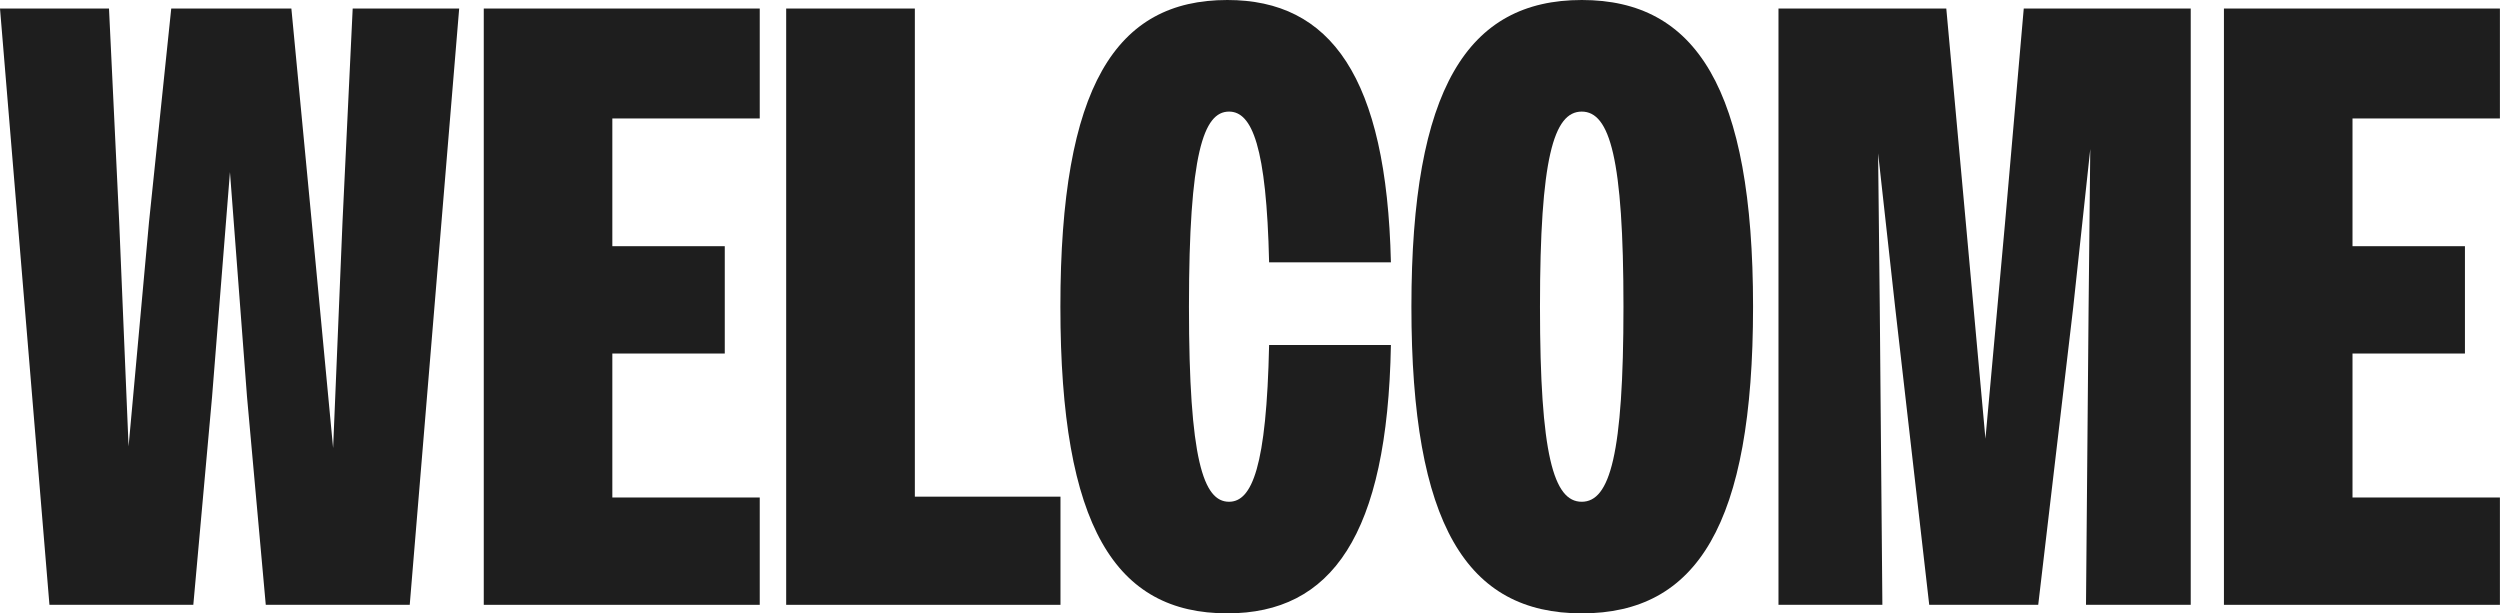
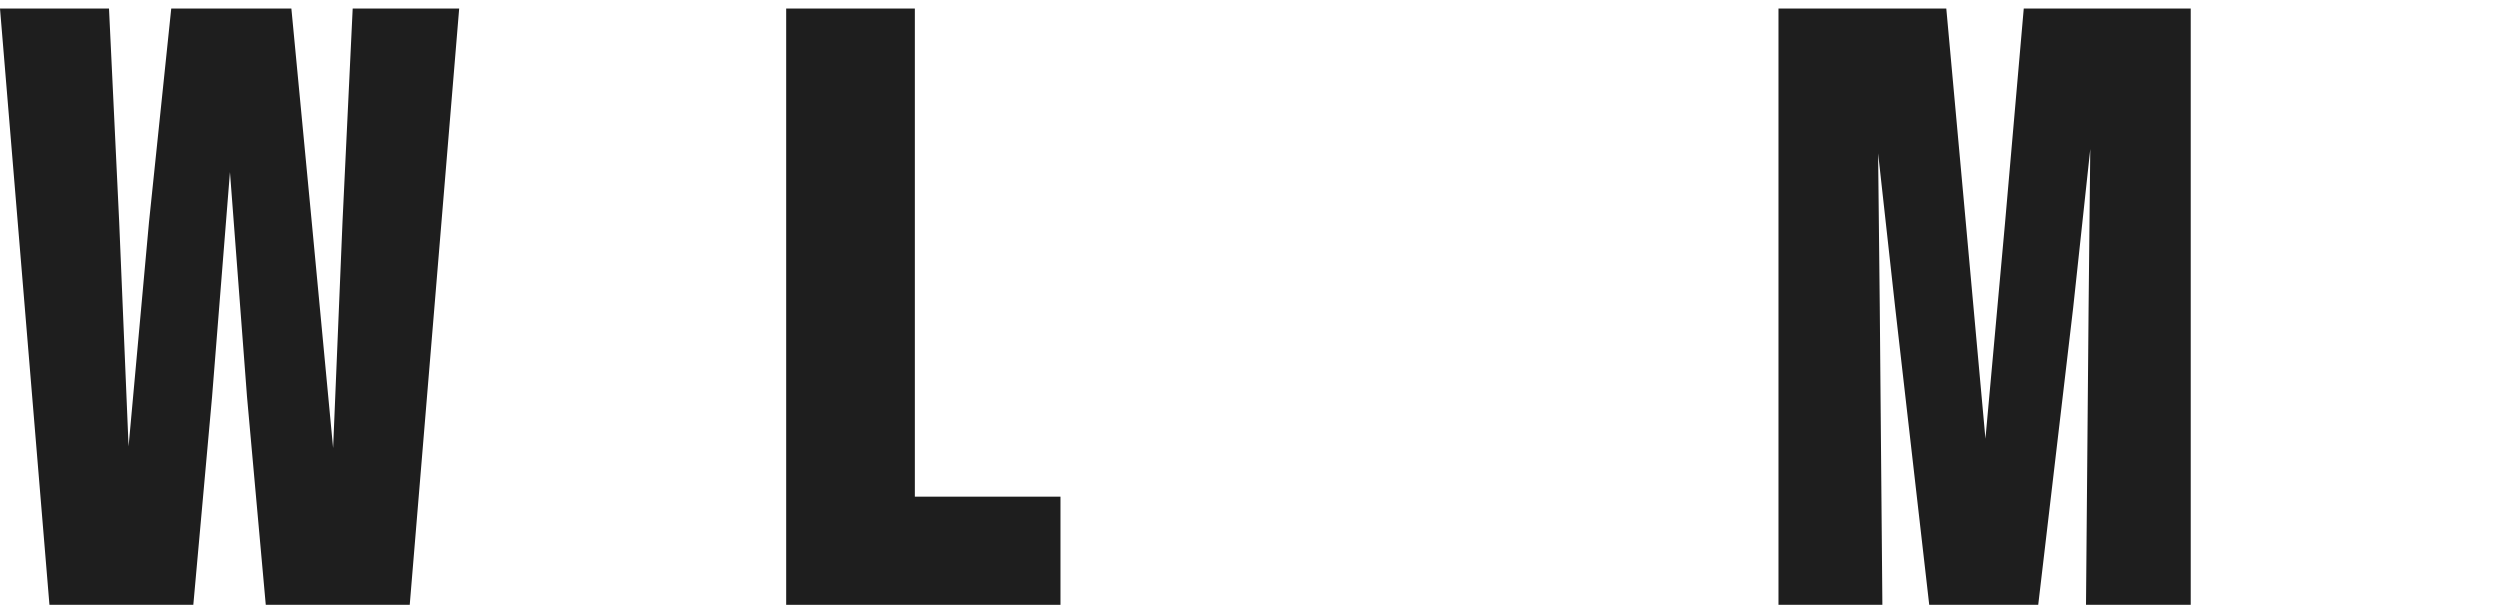
<svg xmlns="http://www.w3.org/2000/svg" id="Layer_2" data-name="Layer 2" viewBox="0 0 269.5 66.12">
  <defs>
    <style>
      .cls-1 {
        fill: #1e1e1e;
      }
    </style>
  </defs>
  <g id="Layer_1-2" data-name="Layer 1">
    <g>
      <path class="cls-1" d="M0,.92h11.75l1.1,23.05,1.01,24.15,2.2-24.15L18.46.92h12.95l2.2,23.05,2.3,24.33,1.01-24.33,1.1-23.05h11.48l-5.33,64.28h-15.52l-2.02-22.41-1.84-24.24-1.93,24.24-2.02,22.41H5.33L0,.92Z" />
-       <path class="cls-1" d="M52.15.92h29.75v11.85h-15.89v13.77h12.12v11.57h-12.12v15.52h15.89v11.57h-29.75V.92Z" />
      <path class="cls-1" d="M84.75.92h13.87v52.62h15.7v11.66h-29.57V.92Z" />
-       <path class="cls-1" d="M136.81,28.28c-.28-12.49-1.84-16.25-4.32-16.25-2.75,0-4.32,4.5-4.32,21.03s1.56,21.03,4.32,21.03c2.48,0,4.04-3.76,4.32-16.9h13.13c-.37,20.57-6.43,28.93-17.63,28.93-12.03,0-18-9.28-18-33.06S120.29,0,132.31,0c11.11,0,17.17,8.26,17.63,28.28h-13.13Z" />
-       <path class="cls-1" d="M152.15,33.06c0-23.51,6.06-33.06,18.37-33.06s18.46,9.55,18.46,33.06-6.06,33.06-18.46,33.06-18.37-9.55-18.37-33.06ZM175.01,33.06c0-15.98-1.47-21.03-4.5-21.03s-4.5,5.05-4.5,21.03,1.47,21.03,4.5,21.03,4.5-5.05,4.5-21.03Z" />
      <path class="cls-1" d="M191.72.92h18.09l2.11,23.14,2.11,23.23,2.11-23.23,2.02-23.14h18v64.28h-11.29l.28-32.05.18-17.08-1.84,17.08-3.77,32.05h-11.75l-3.67-32.05-1.84-16.62.18,16.62.28,32.05h-11.2V.92Z" />
-       <path class="cls-1" d="M239.74.92h29.75v11.85h-15.89v13.77h12.12v11.57h-12.12v15.52h15.89v11.57h-29.75V.92Z" />
    </g>
  </g>
</svg>